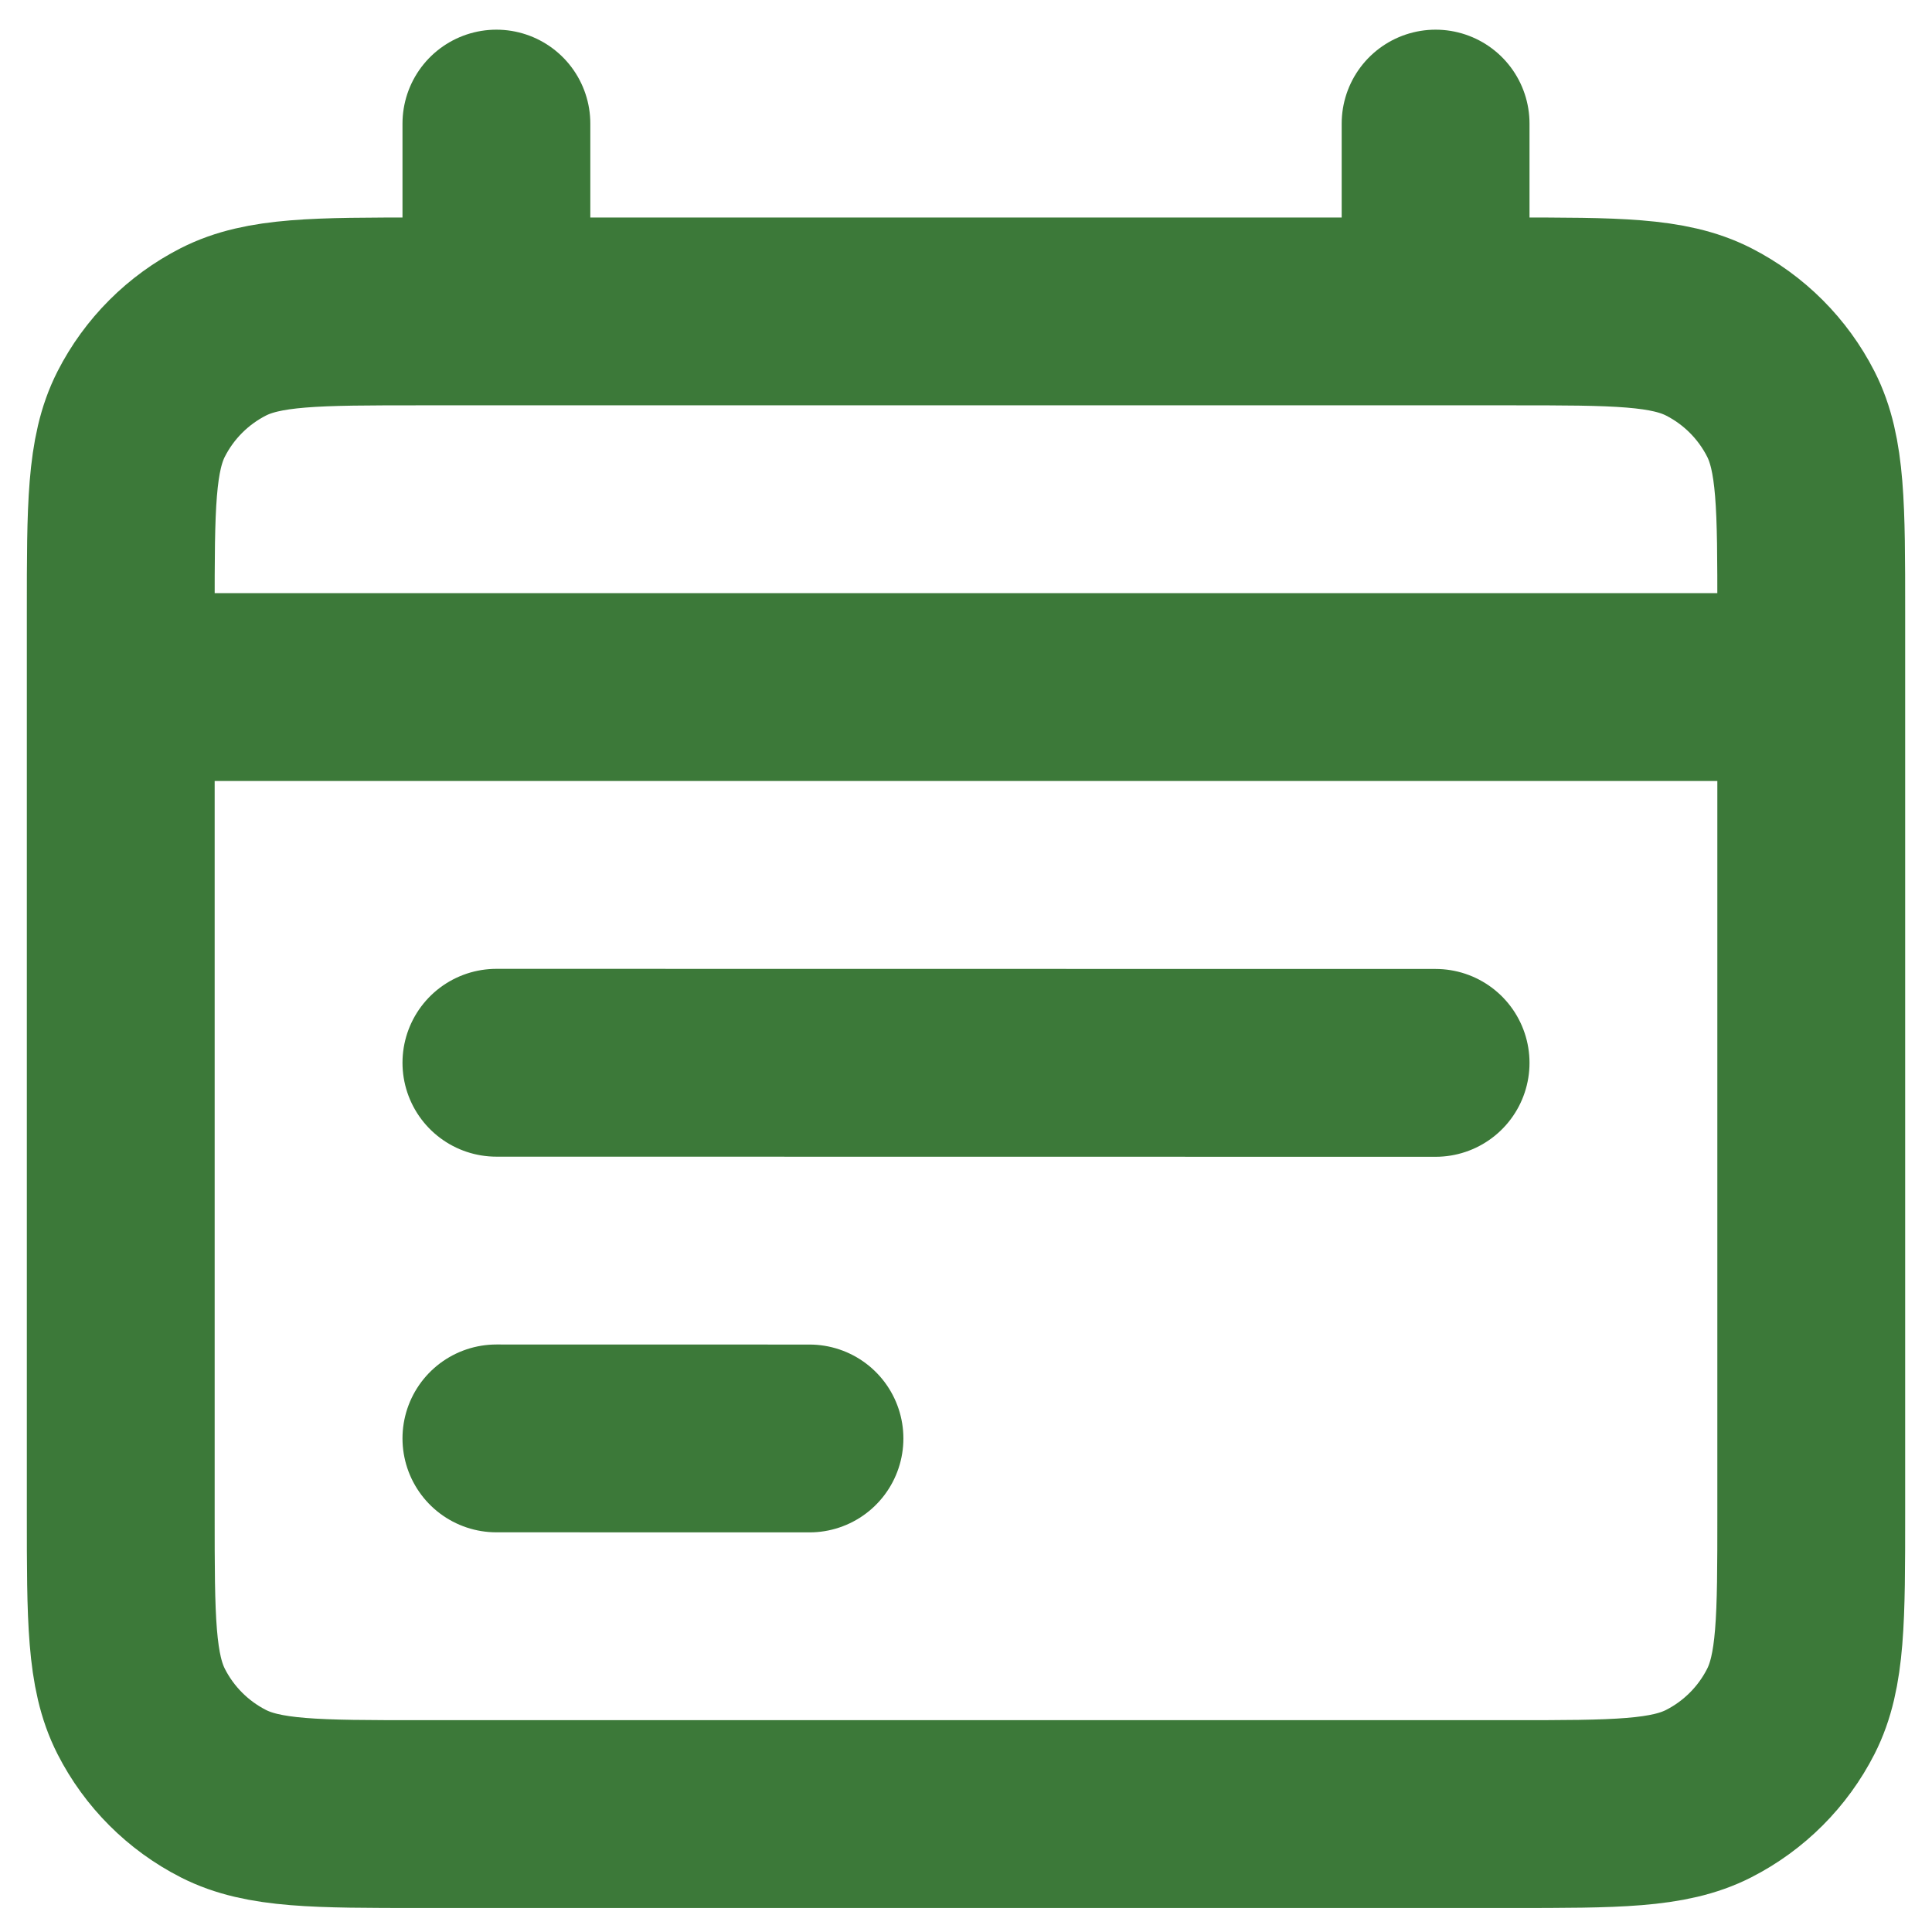
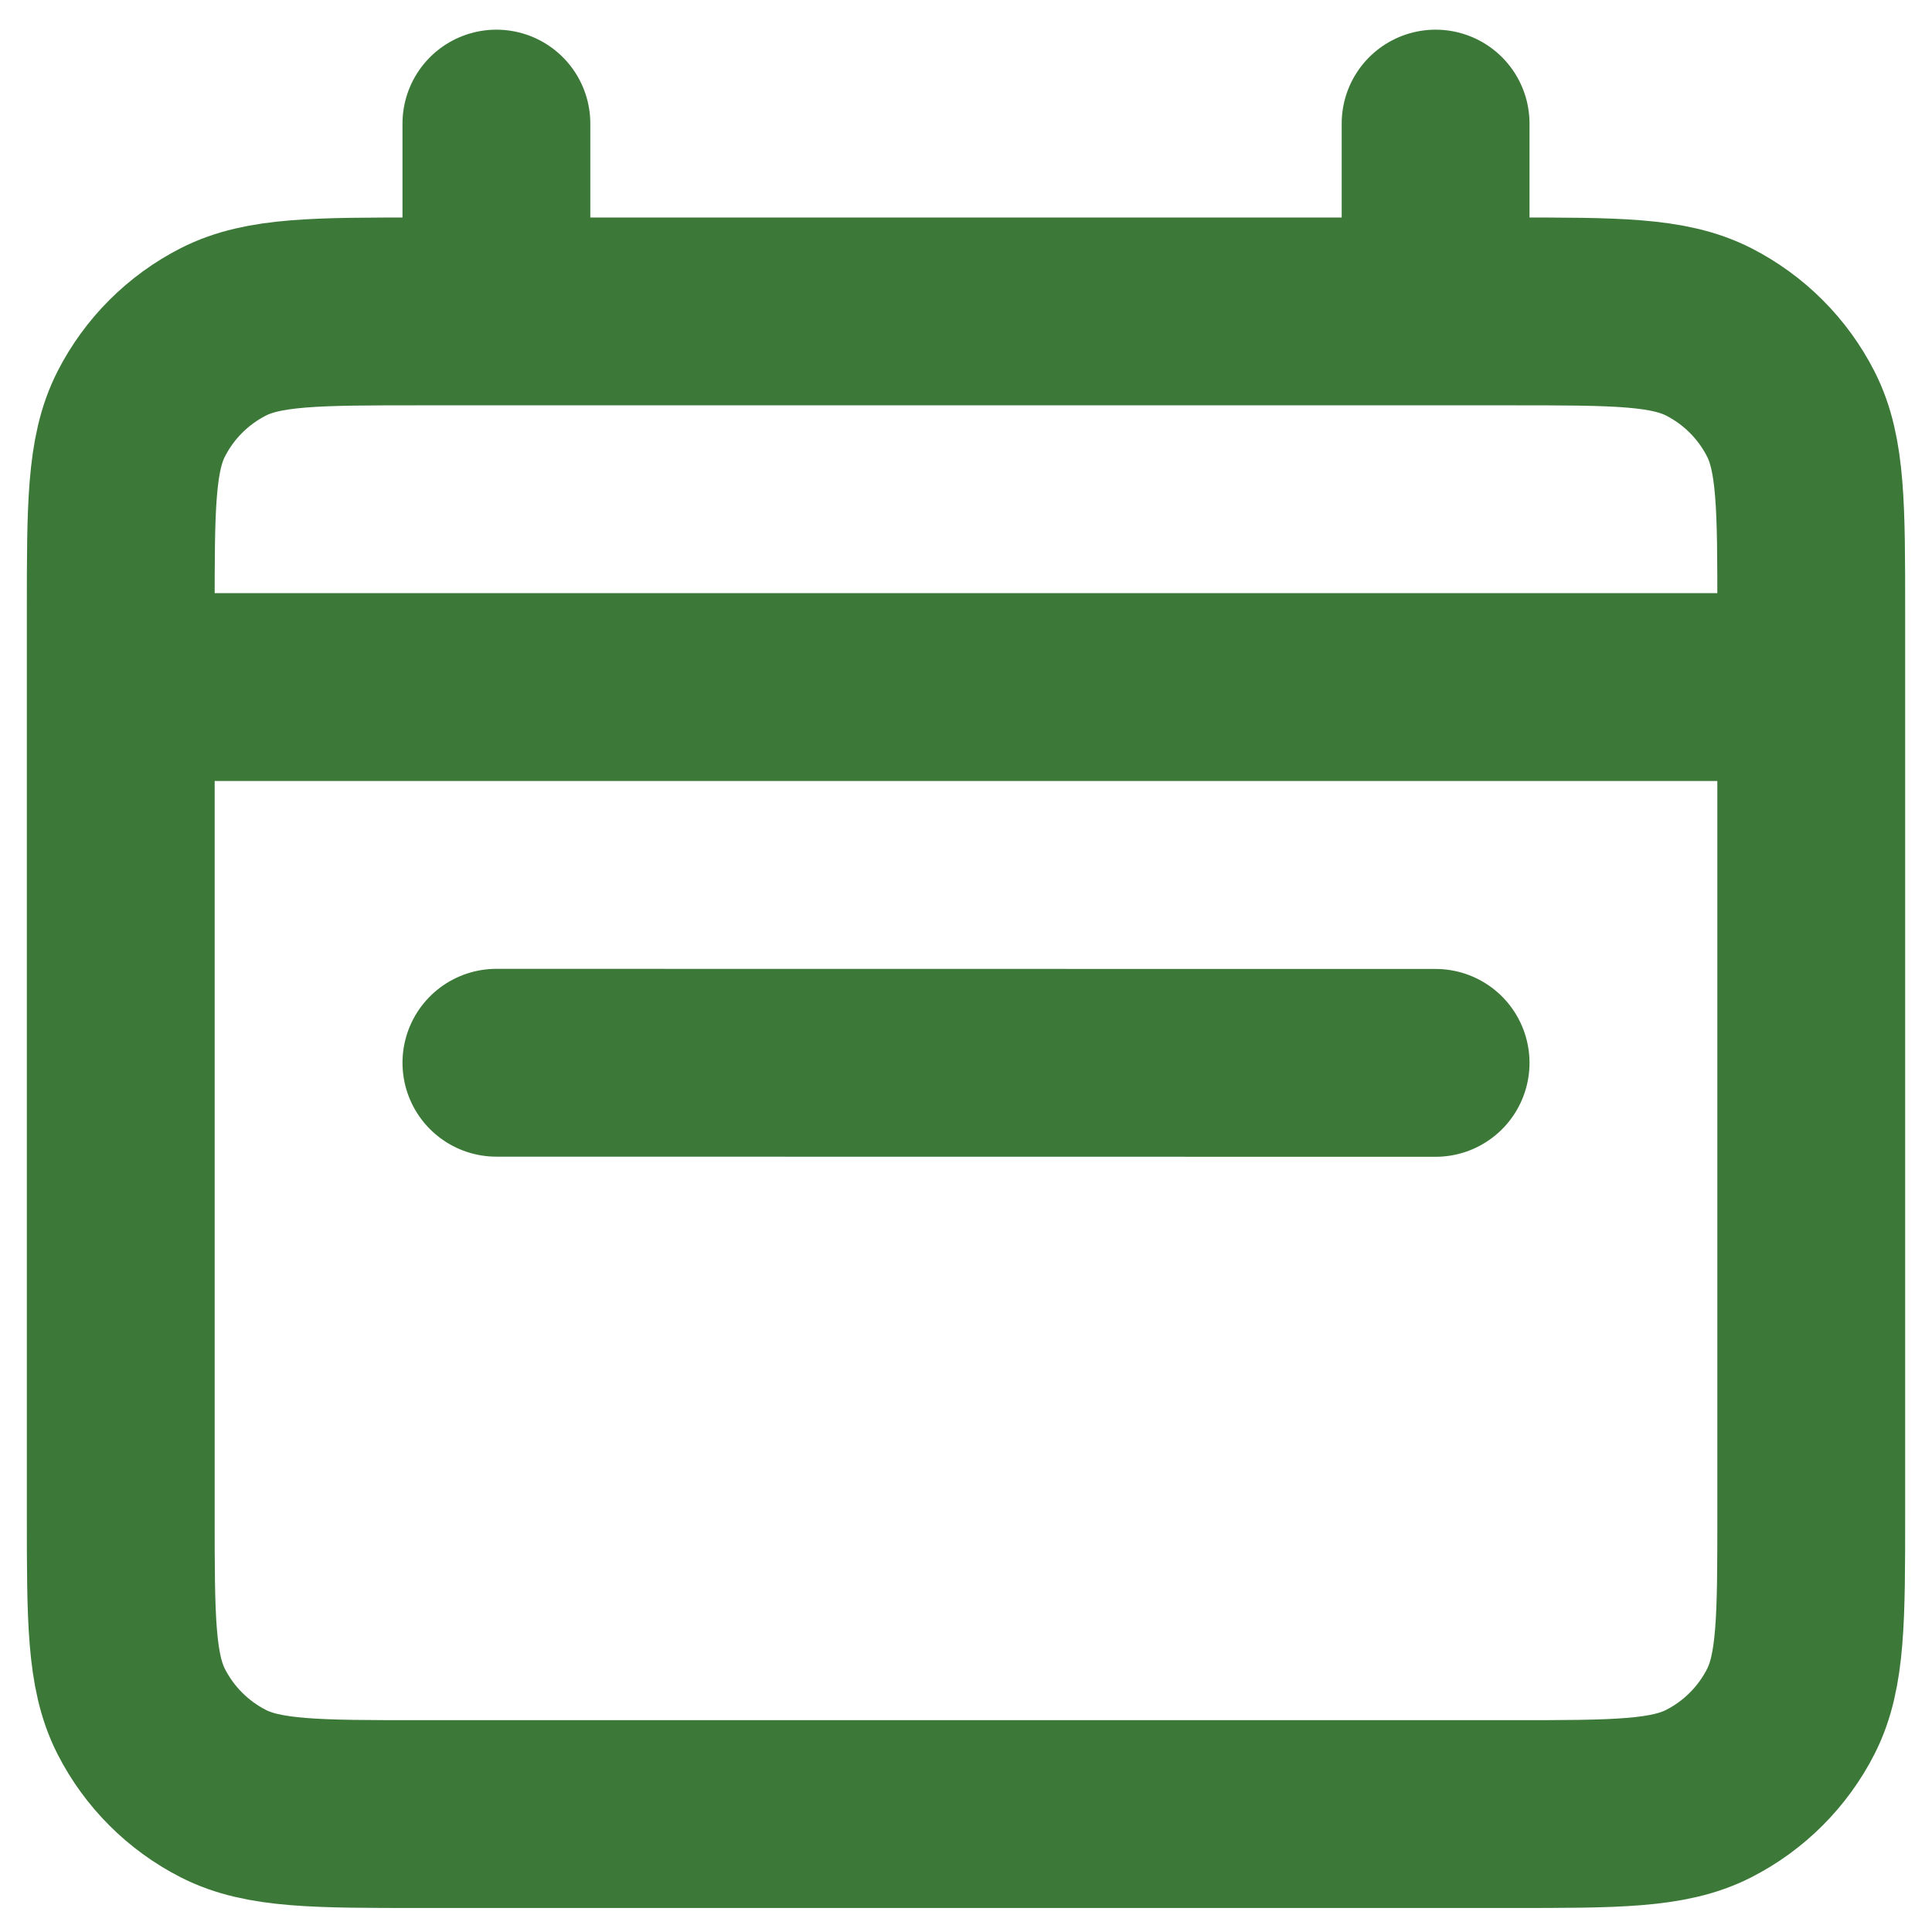
<svg xmlns="http://www.w3.org/2000/svg" width="64" height="64" viewBox="0 0 64 64" fill="none">
-   <path d="M4 22.76H60M47.556 35.209L16.444 35.205M26.815 47.651L16.444 47.649M16.444 4.094V10.316M47.556 4.094V10.316M13.956 60.094H50.044C53.529 60.094 55.272 60.094 56.603 59.416C57.773 58.819 58.725 57.867 59.322 56.696C60 55.365 60 53.623 60 50.138V20.271C60 16.787 60 15.044 59.322 13.713C58.725 12.543 57.773 11.591 56.603 10.994C55.272 10.316 53.529 10.316 50.044 10.316H13.956C10.471 10.316 8.728 10.316 7.397 10.994C6.227 11.591 5.275 12.543 4.678 13.713C4 15.044 4 16.787 4 20.271V50.138C4 53.623 4 55.365 4.678 56.696C5.275 57.867 6.227 58.819 7.397 59.416C8.728 60.094 10.471 60.094 13.956 60.094Z" stroke="#3C7939" stroke-width="6.222" stroke-linecap="round" stroke-linejoin="round" />
+   <path d="M4 22.76H60M47.556 35.209L16.444 35.205M26.815 47.651M16.444 4.094V10.316M47.556 4.094V10.316M13.956 60.094H50.044C53.529 60.094 55.272 60.094 56.603 59.416C57.773 58.819 58.725 57.867 59.322 56.696C60 55.365 60 53.623 60 50.138V20.271C60 16.787 60 15.044 59.322 13.713C58.725 12.543 57.773 11.591 56.603 10.994C55.272 10.316 53.529 10.316 50.044 10.316H13.956C10.471 10.316 8.728 10.316 7.397 10.994C6.227 11.591 5.275 12.543 4.678 13.713C4 15.044 4 16.787 4 20.271V50.138C4 53.623 4 55.365 4.678 56.696C5.275 57.867 6.227 58.819 7.397 59.416C8.728 60.094 10.471 60.094 13.956 60.094Z" stroke="#3C7939" stroke-width="6.222" stroke-linecap="round" stroke-linejoin="round" />
</svg>